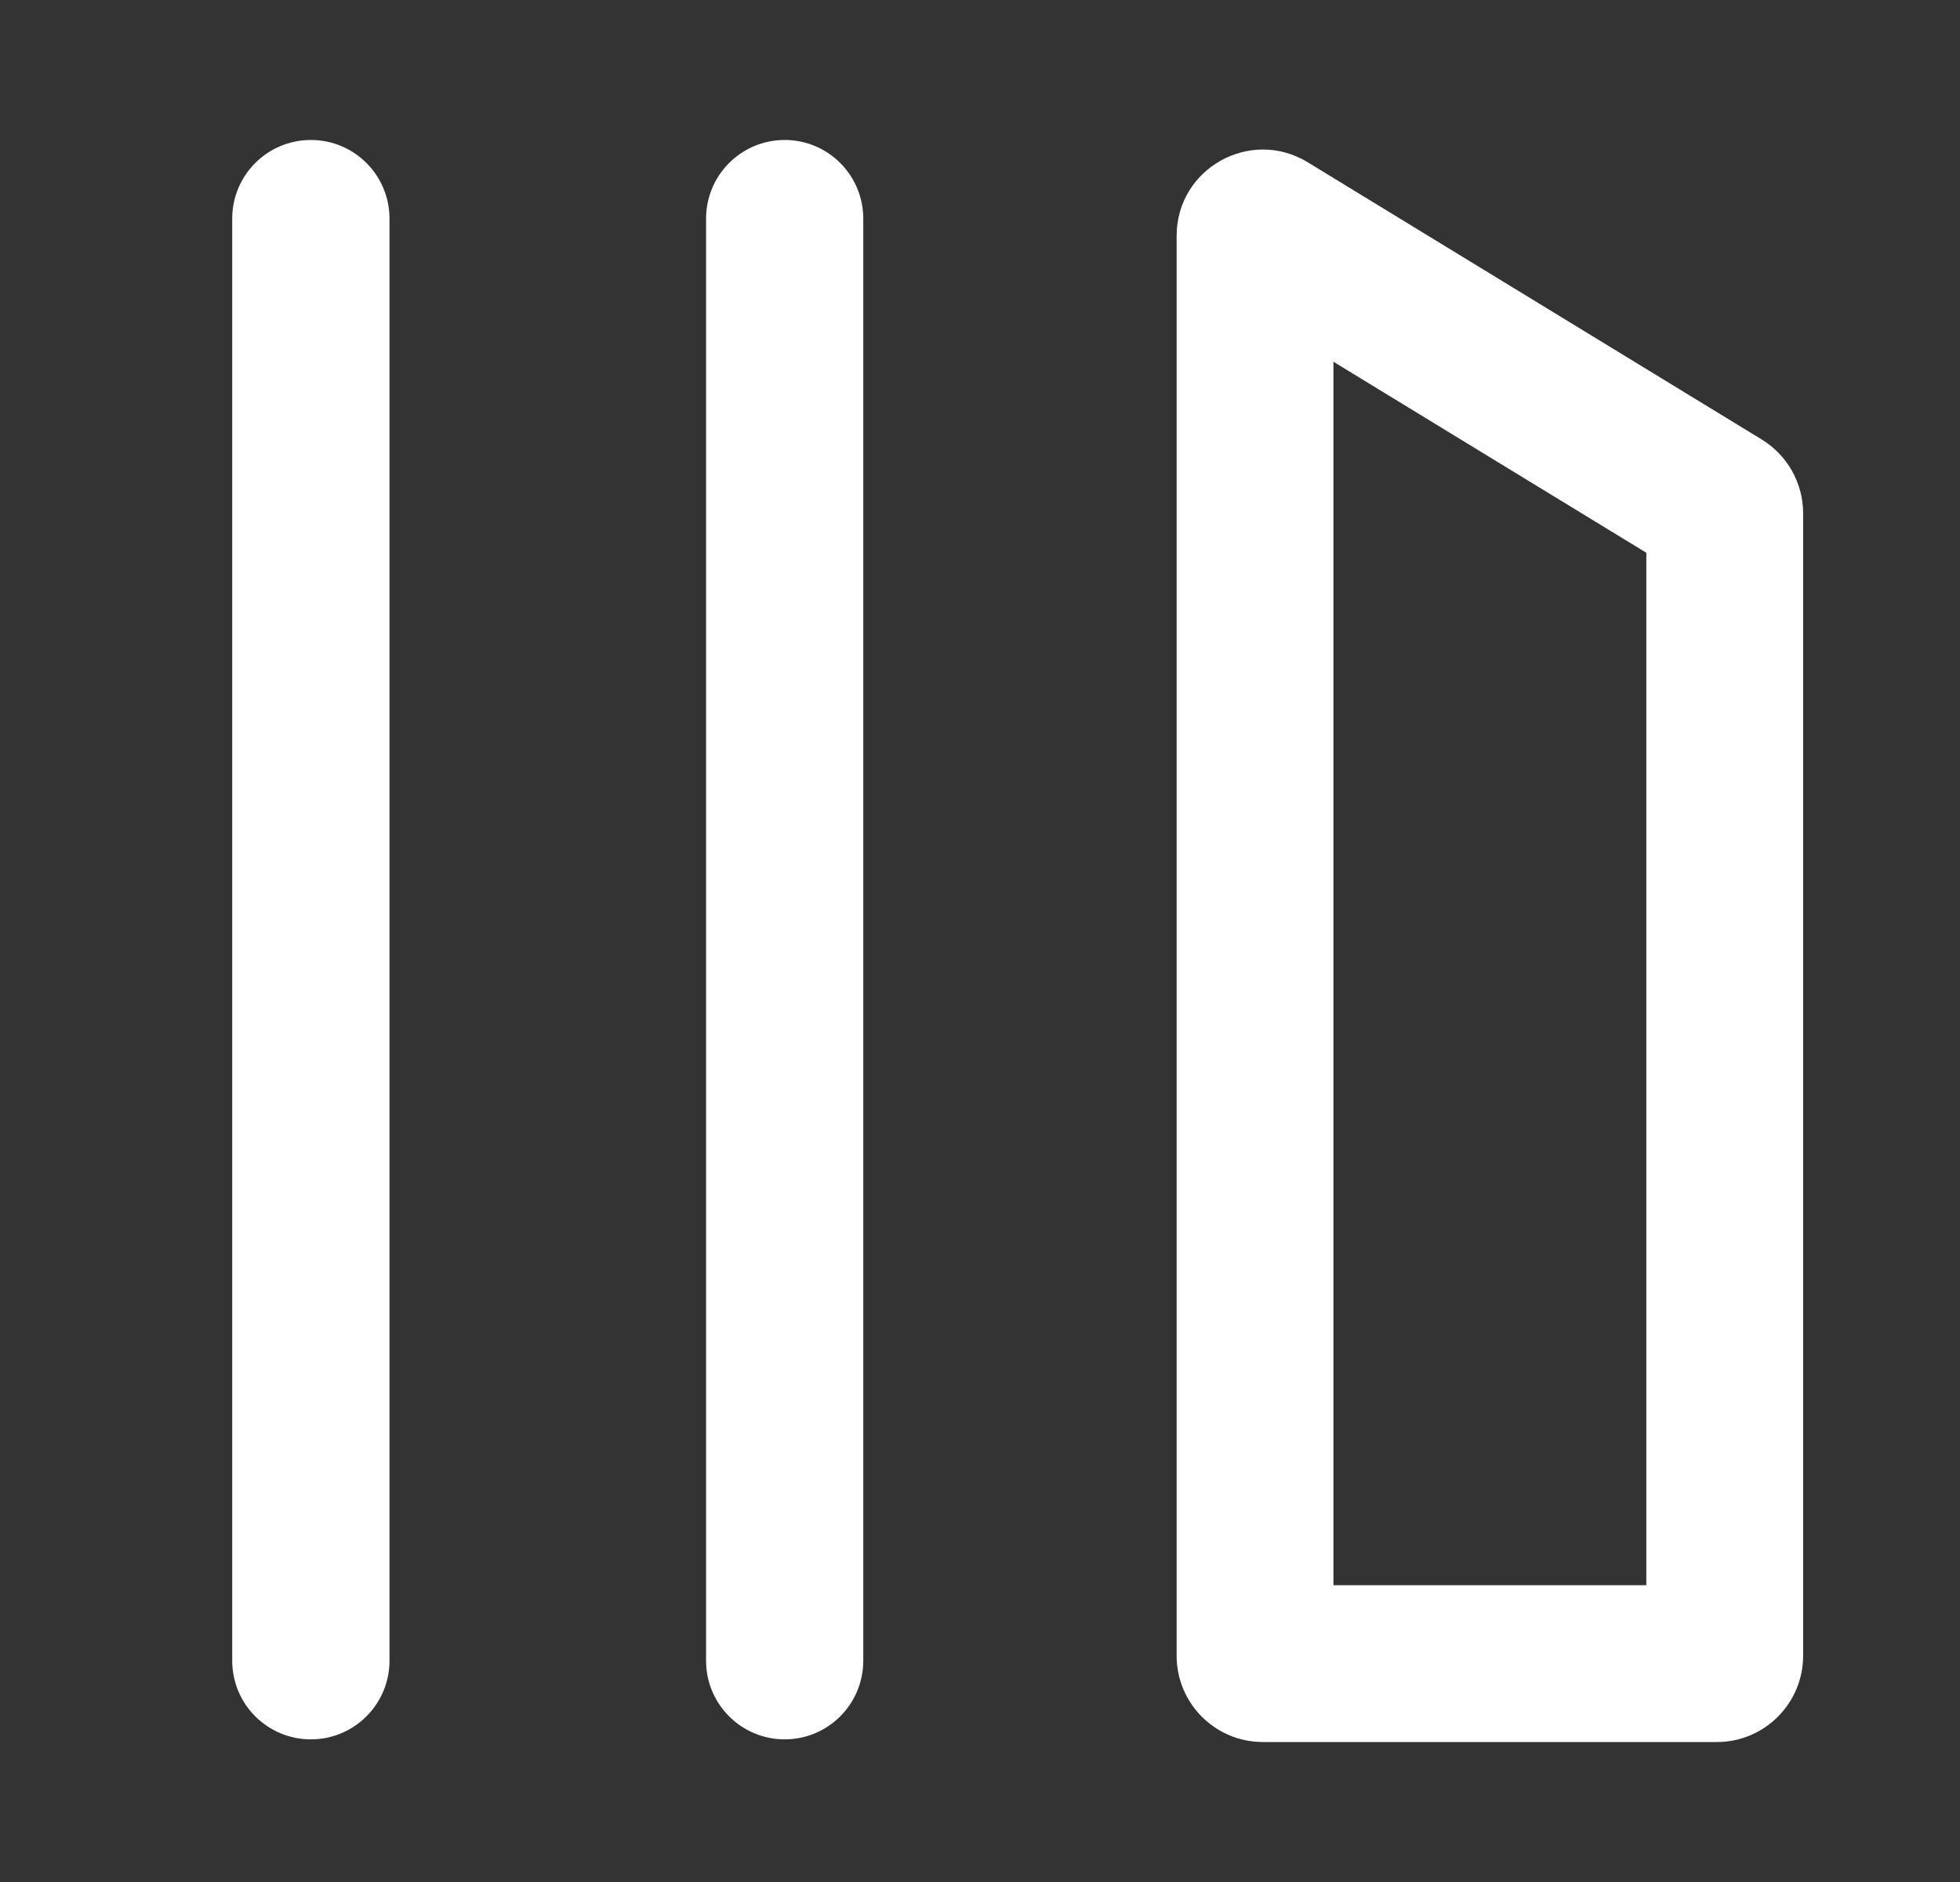
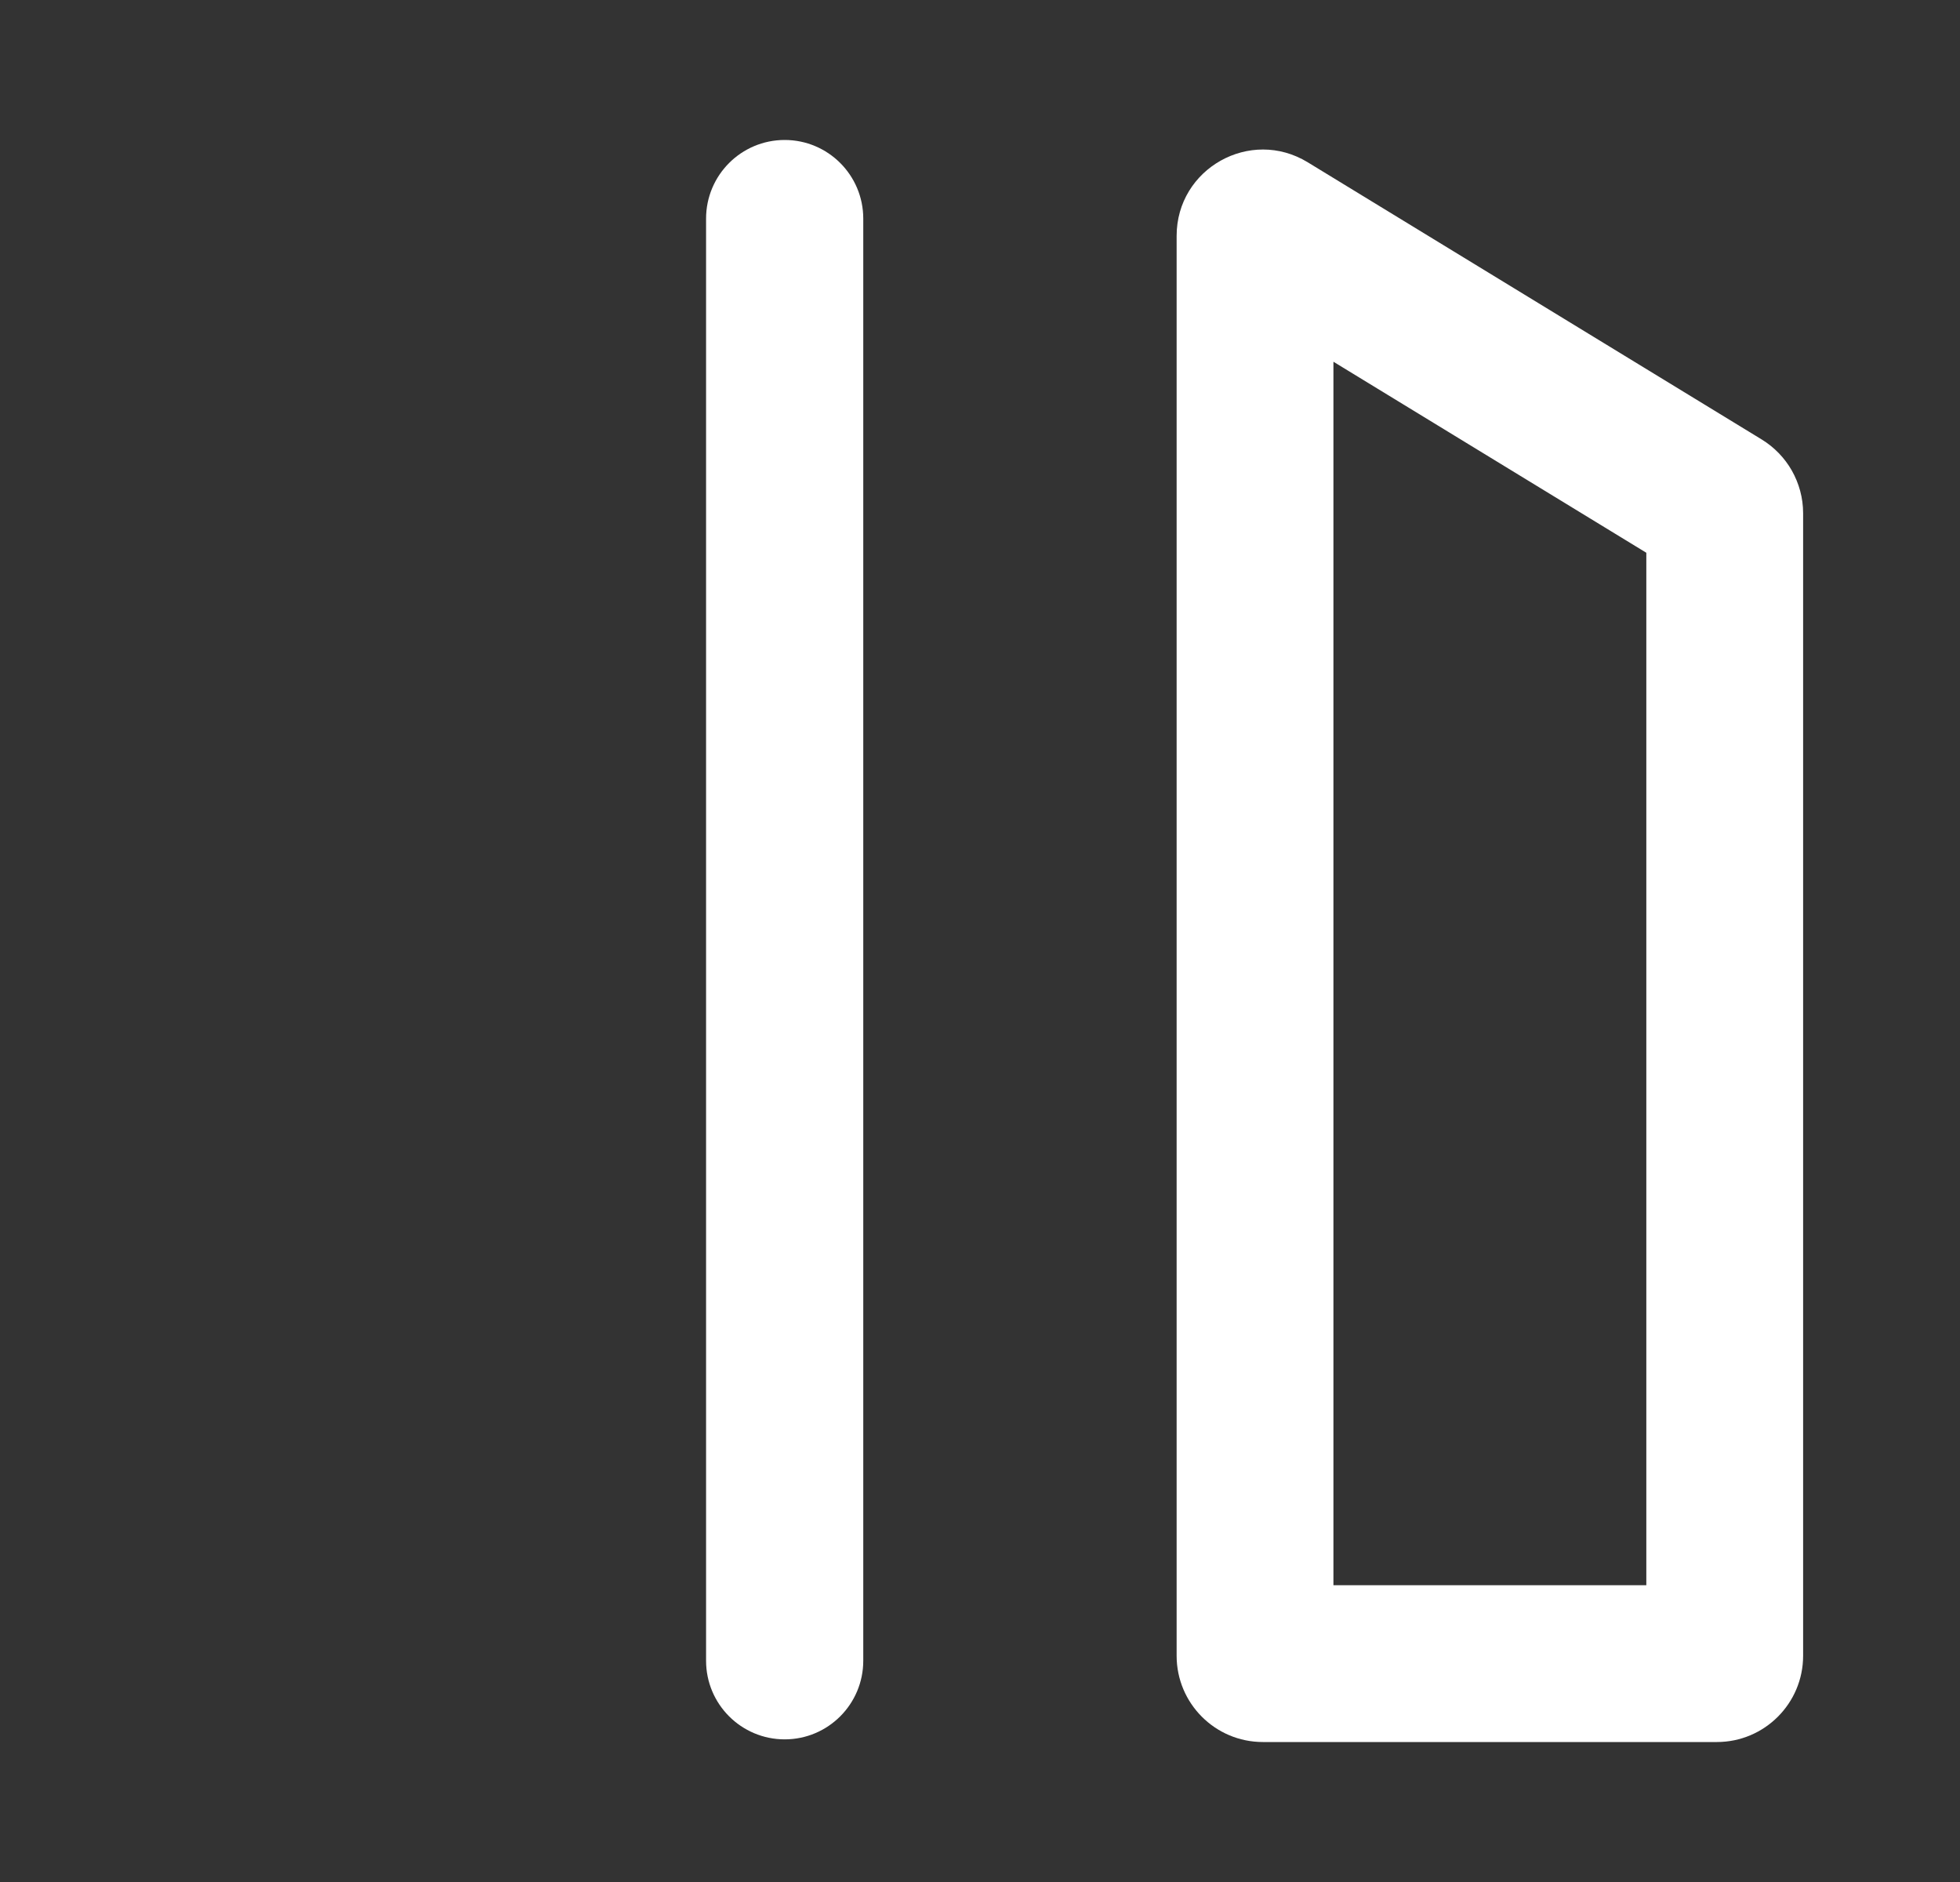
<svg xmlns="http://www.w3.org/2000/svg" width="25" height="24" viewBox="0 0 25 24" fill="none">
  <rect x="0" y="0" width="25" height="24" fill="#333333" stroke="none" />
-   <path d="M3.965 1.785C3.411 1.785 2.962 2.234 2.962 2.788V21.178C2.962 21.732 3.411 22.181 3.965 22.181C4.519 22.181 4.968 21.732 4.968 21.178V2.788C4.968 2.234 4.519 1.785 3.965 1.785Z" fill="white" />
  <path d="M9.006 2.788C9.006 2.234 9.455 1.785 10.009 1.785C10.562 1.785 11.011 2.234 11.011 2.788V21.178C11.011 21.732 10.562 22.181 10.009 22.181C9.455 22.181 9.006 21.732 9.006 21.178V2.788Z" fill="white" />
  <path fill-rule="evenodd" clip-rule="evenodd" d="M15.008 3.008C15.008 2.149 15.948 1.622 16.681 2.07L22.472 5.605C22.633 5.704 22.763 5.84 22.854 5.999C22.947 6.163 22.999 6.35 22.999 6.544V21.115C22.999 21.722 22.506 22.215 21.899 22.215H16.108C15.5 22.215 15.008 21.722 15.008 21.115V3.008ZM17.008 4.613V20.215H20.999V7.049L17.008 4.613Z" fill="white" />
</svg>